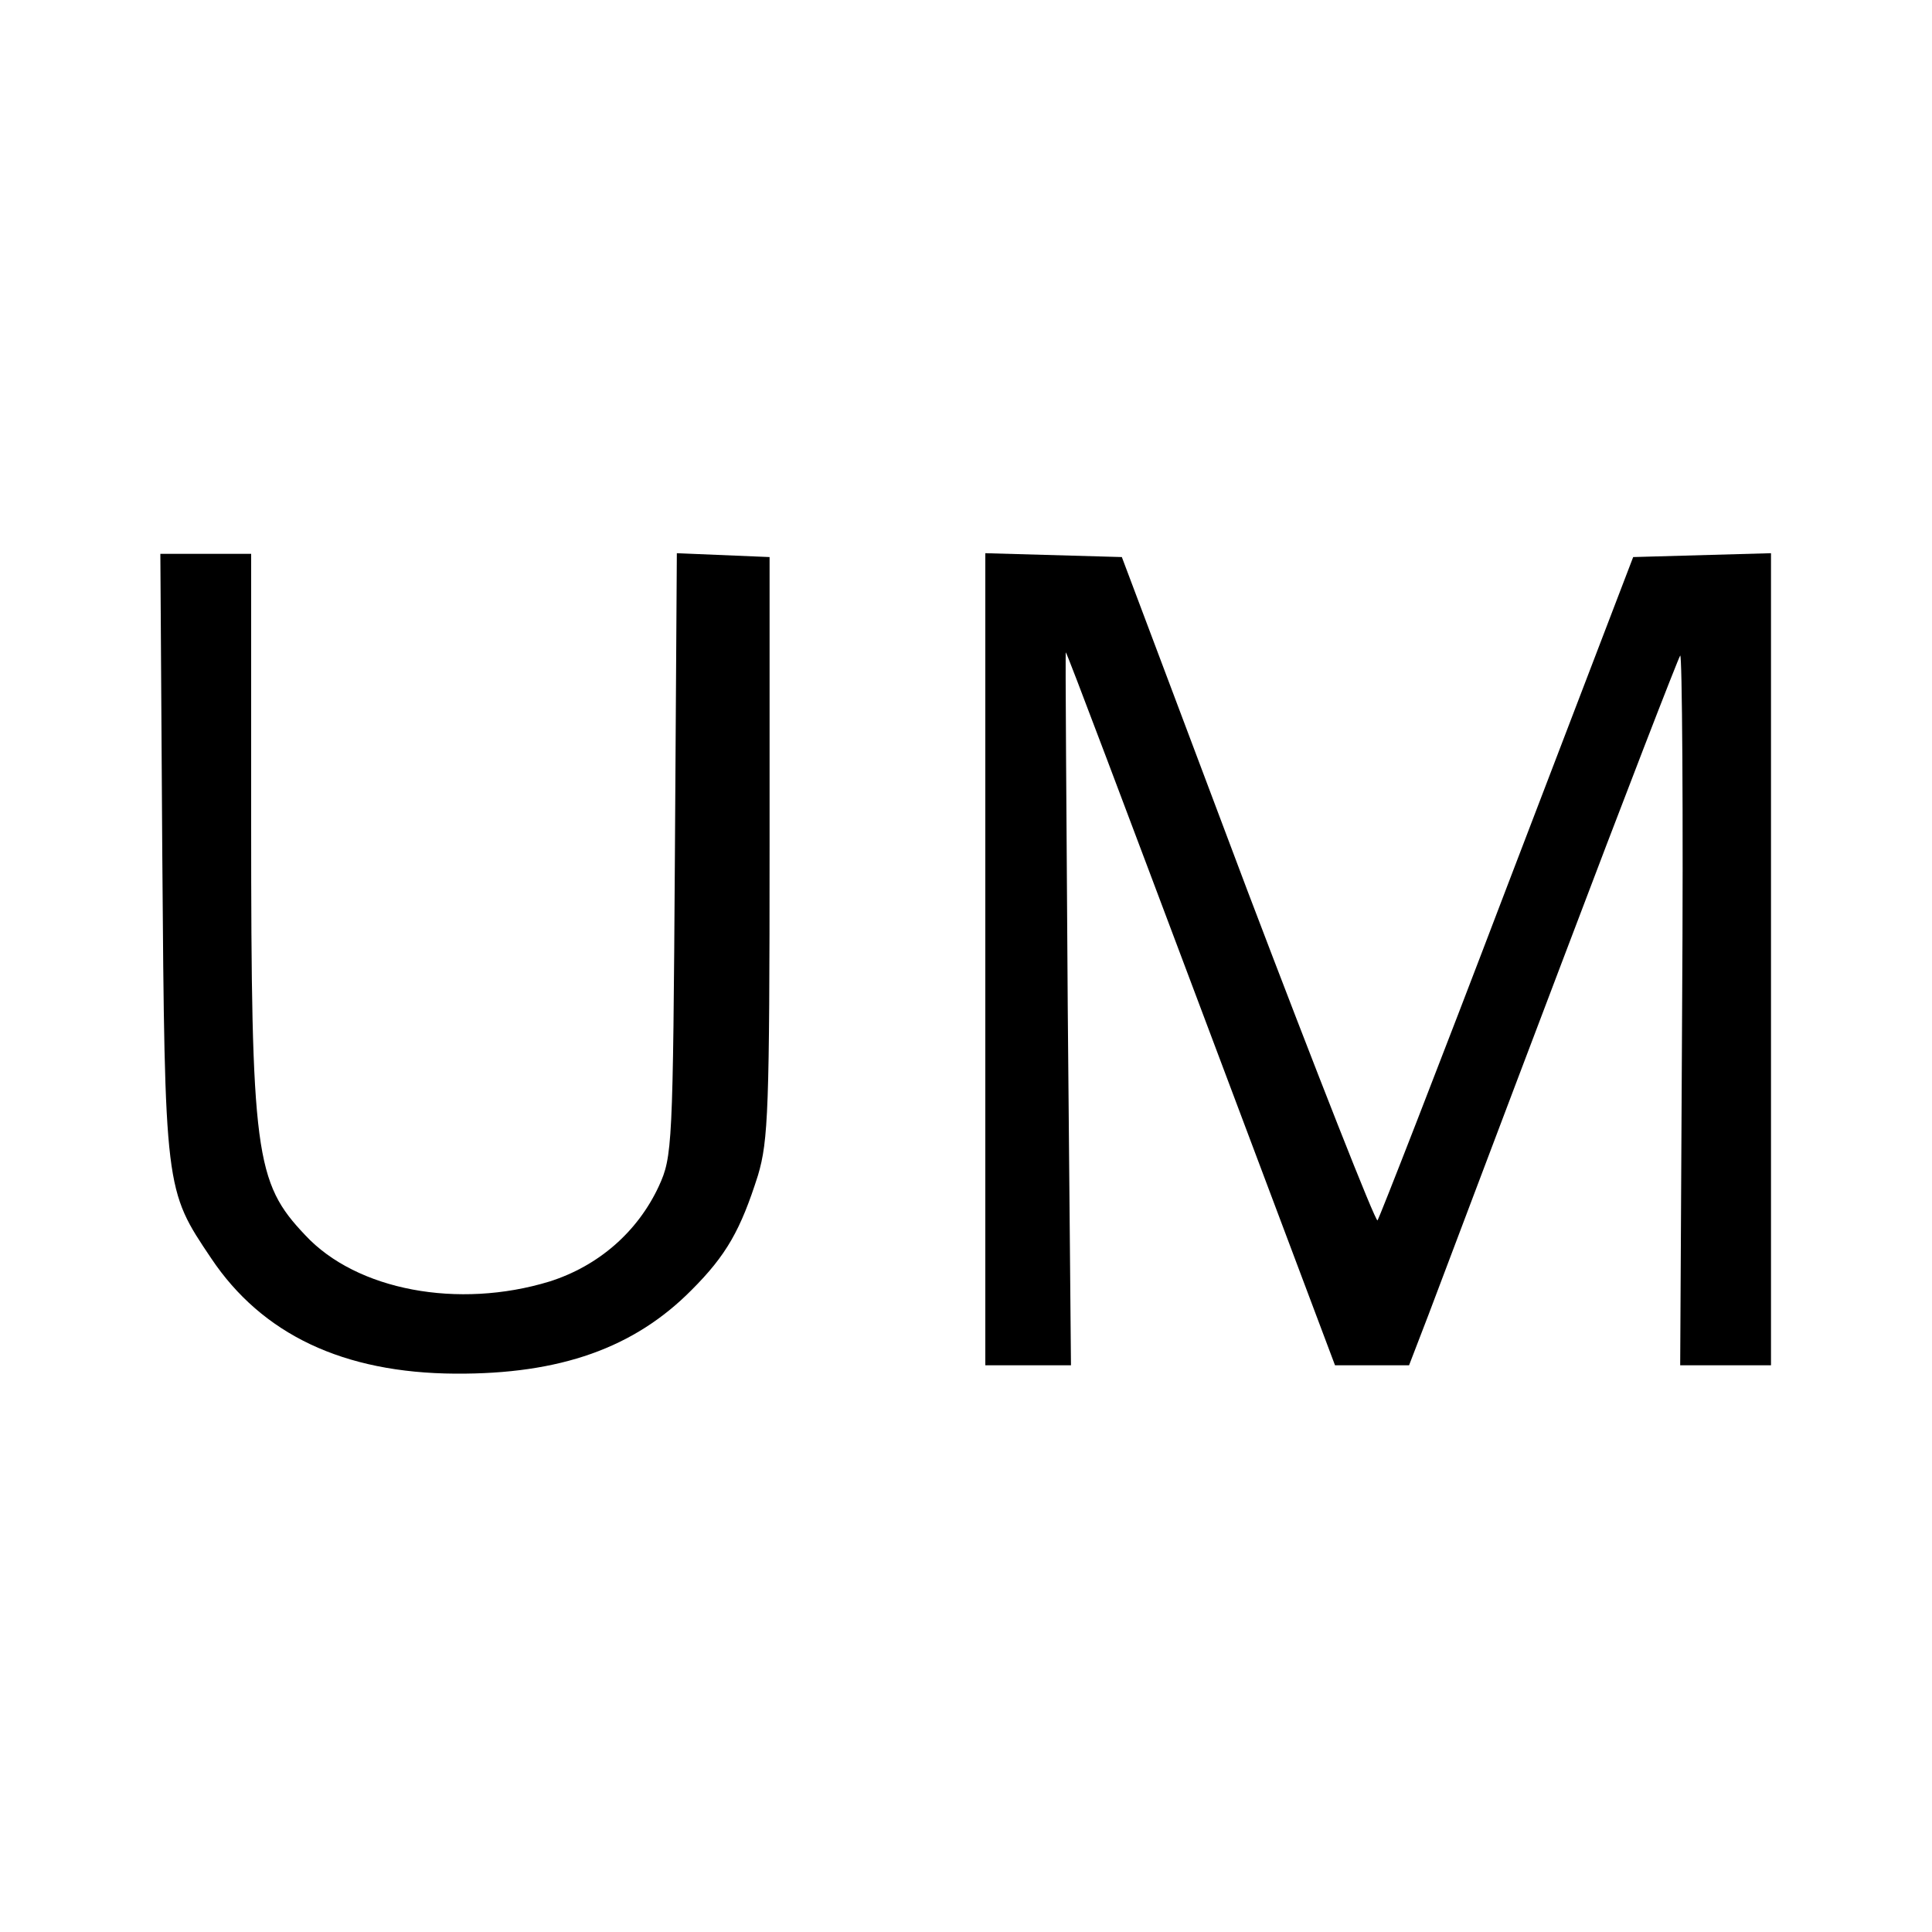
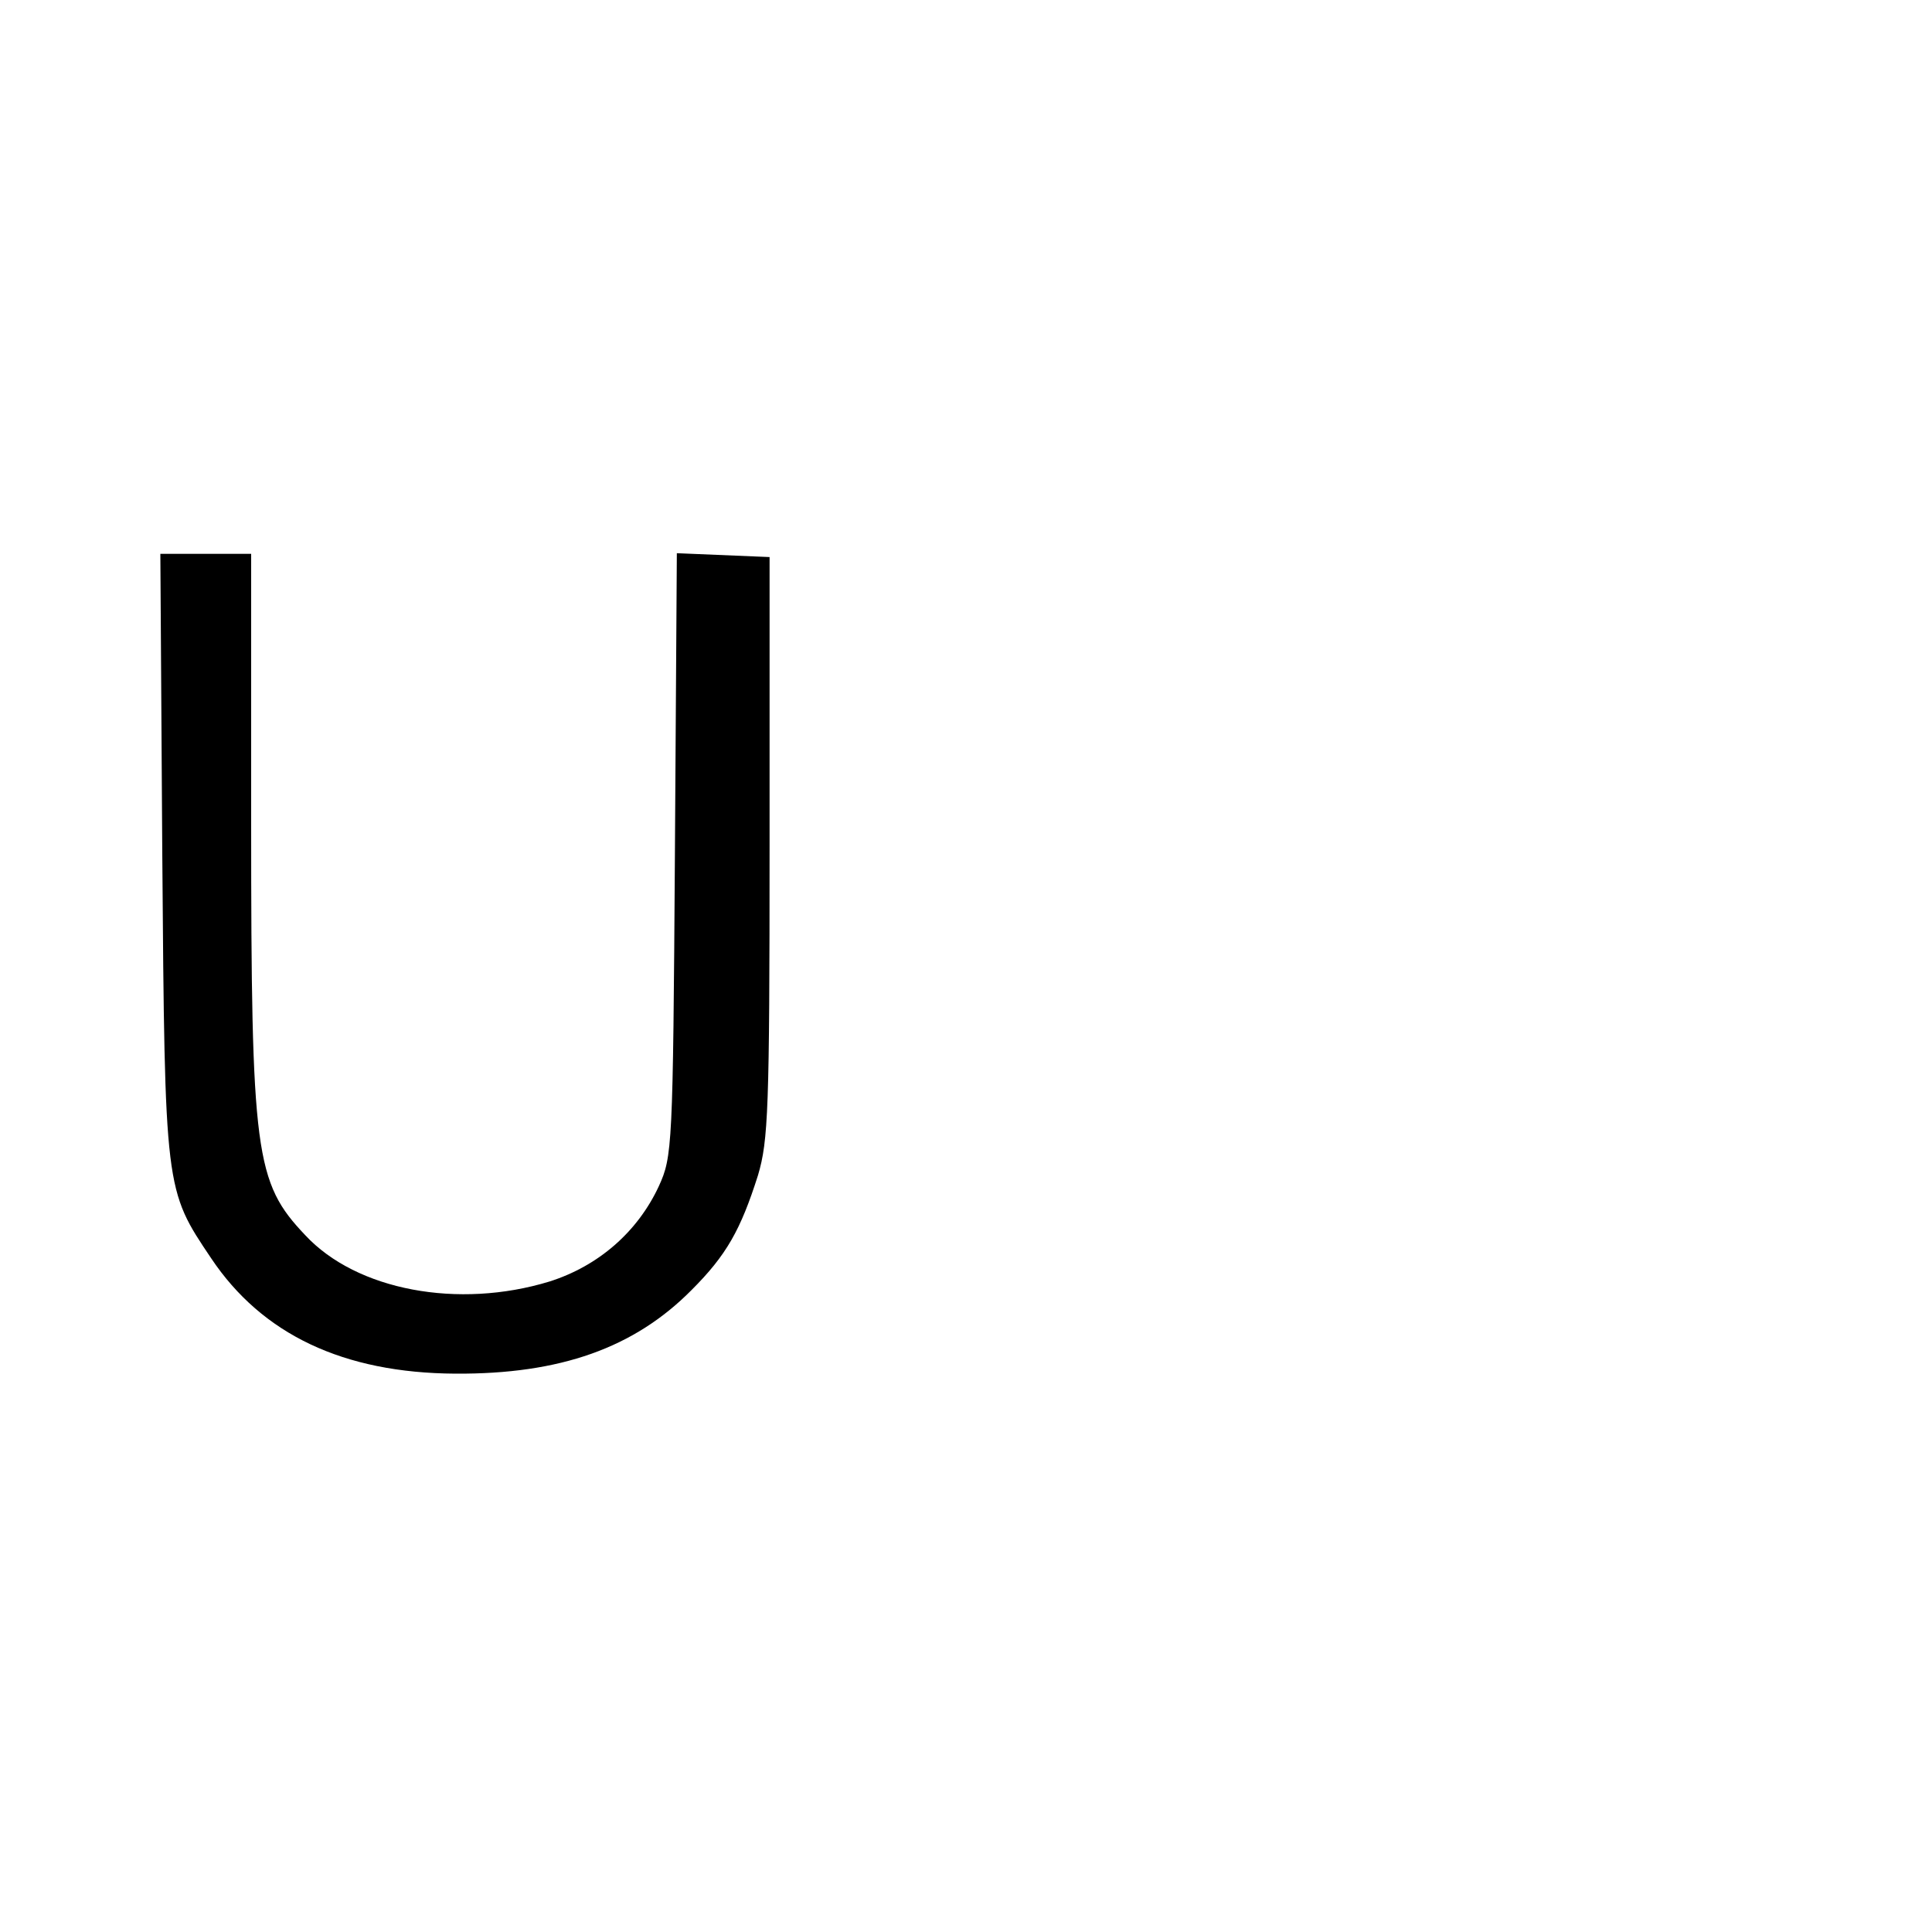
<svg xmlns="http://www.w3.org/2000/svg" version="1.0" width="300pt" height="300pt" viewBox="0 0 300 300" preserveAspectRatio="xMidYMid meet">
  <g transform="translate(0,300) scale(0.1,-0.1)" fill="#000000" stroke="none">
    <path d="M252 1673 c4 -522 4 -520 76 -627 79 -118 205 -178 379 -179 163 -1 278 40 367 130 54 54 76 93 103 178 16 54 18 102 18 510 l0 450 -72 3 -72 3 -3 -468 c-3 -455 -4 -469 -25 -515 -33 -71 -94 -124 -170 -148 -141 -43 -299 -14 -379 72 -78 82 -84 126 -84 641 l0 417 -71 0 -70 0 3 -467z" />
-     <path d="M1530 1510 l0 -630 66 0 67 0 -5 555 c-2 305 -4 554 -3 552 2 -1 96 -251 210 -554 l208 -553 58 0 57 0 30 78 c16 42 109 289 207 547 98 259 181 473 184 477 3 4 5 -243 3 -547 l-3 -555 70 0 71 0 0 630 0 631 -107 -3 -107 -3 -196 -512 c-107 -281 -198 -514 -201 -518 -3 -3 -94 228 -202 512 l-195 518 -106 3 -106 3 0 -631z" />
  </g>
</svg>